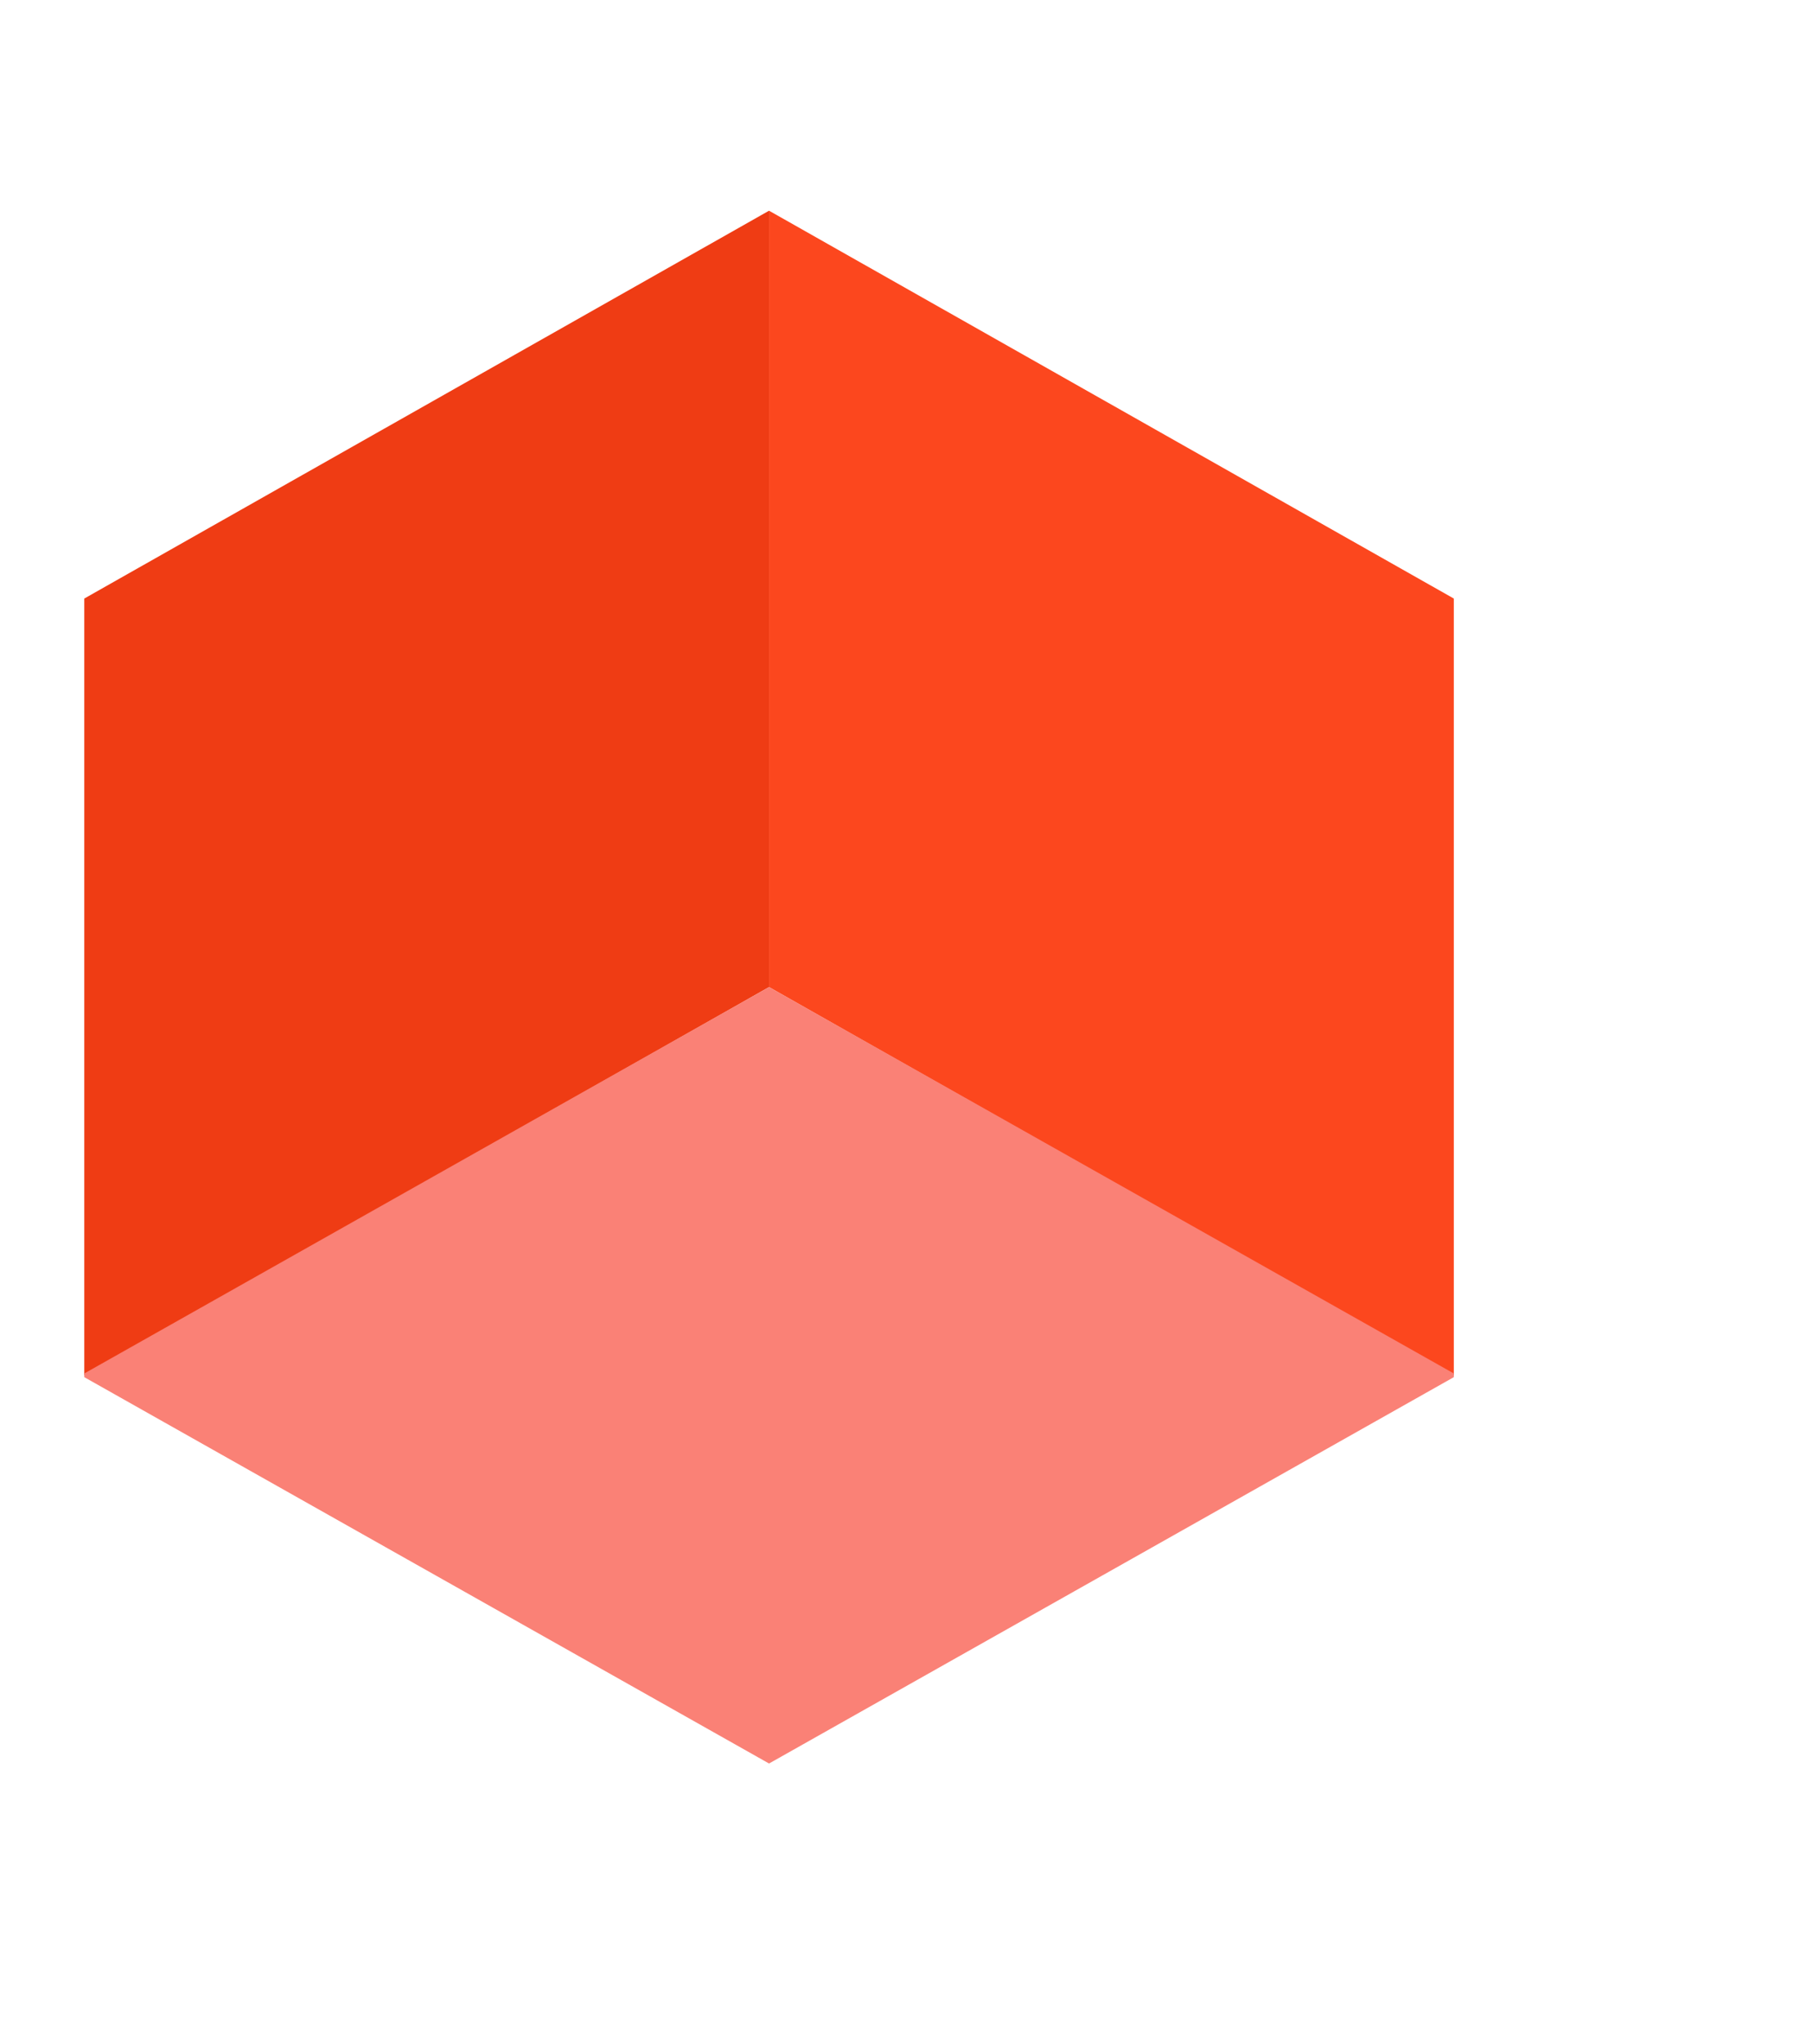
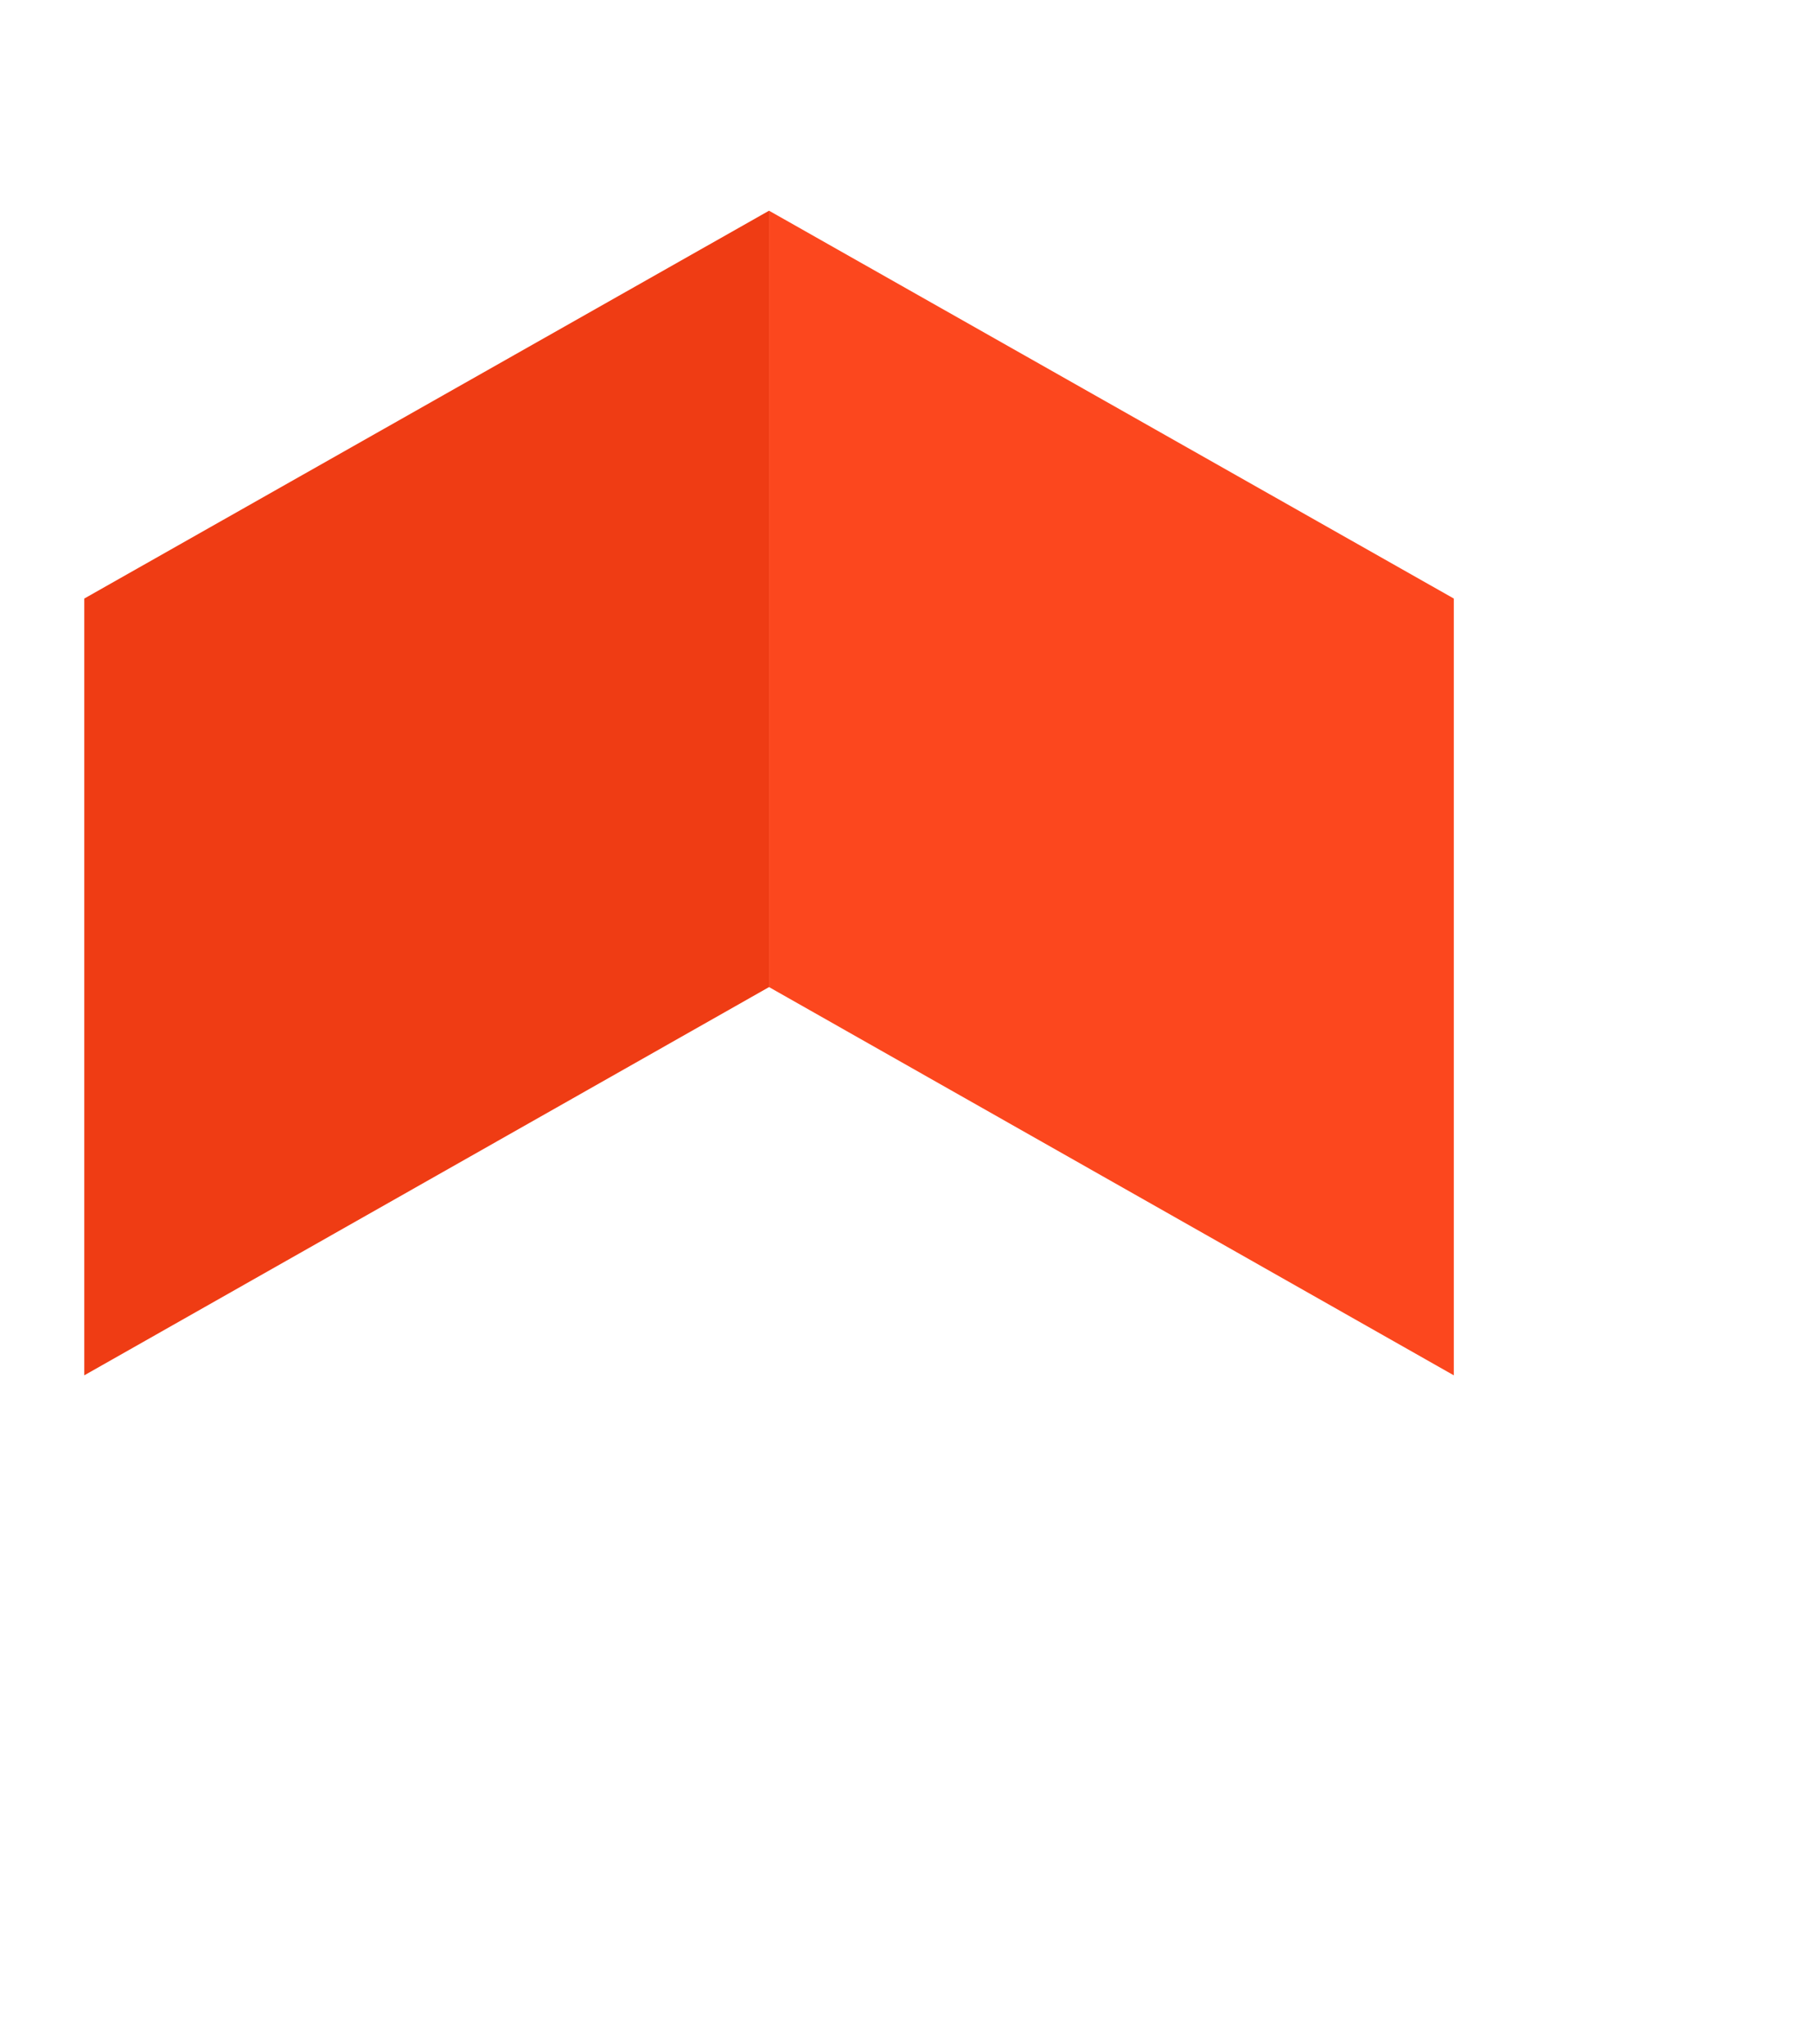
<svg xmlns="http://www.w3.org/2000/svg" width="86" height="97" viewBox="0 0 86 97" fill="none">
  <path d="M36.5 10V46.847L4 65.273V28.407L36.5 10Z" fill="#EF3C14" />
  <path d="M69 28.407V65.273L36.5 46.847V10L69 28.407Z" fill="#FC471E" />
-   <path d="M69 65.185V65.36L36.5 83.696L4 65.36V65.185L36.5 46.848L69 65.185Z" fill="#FA8176" />
</svg>